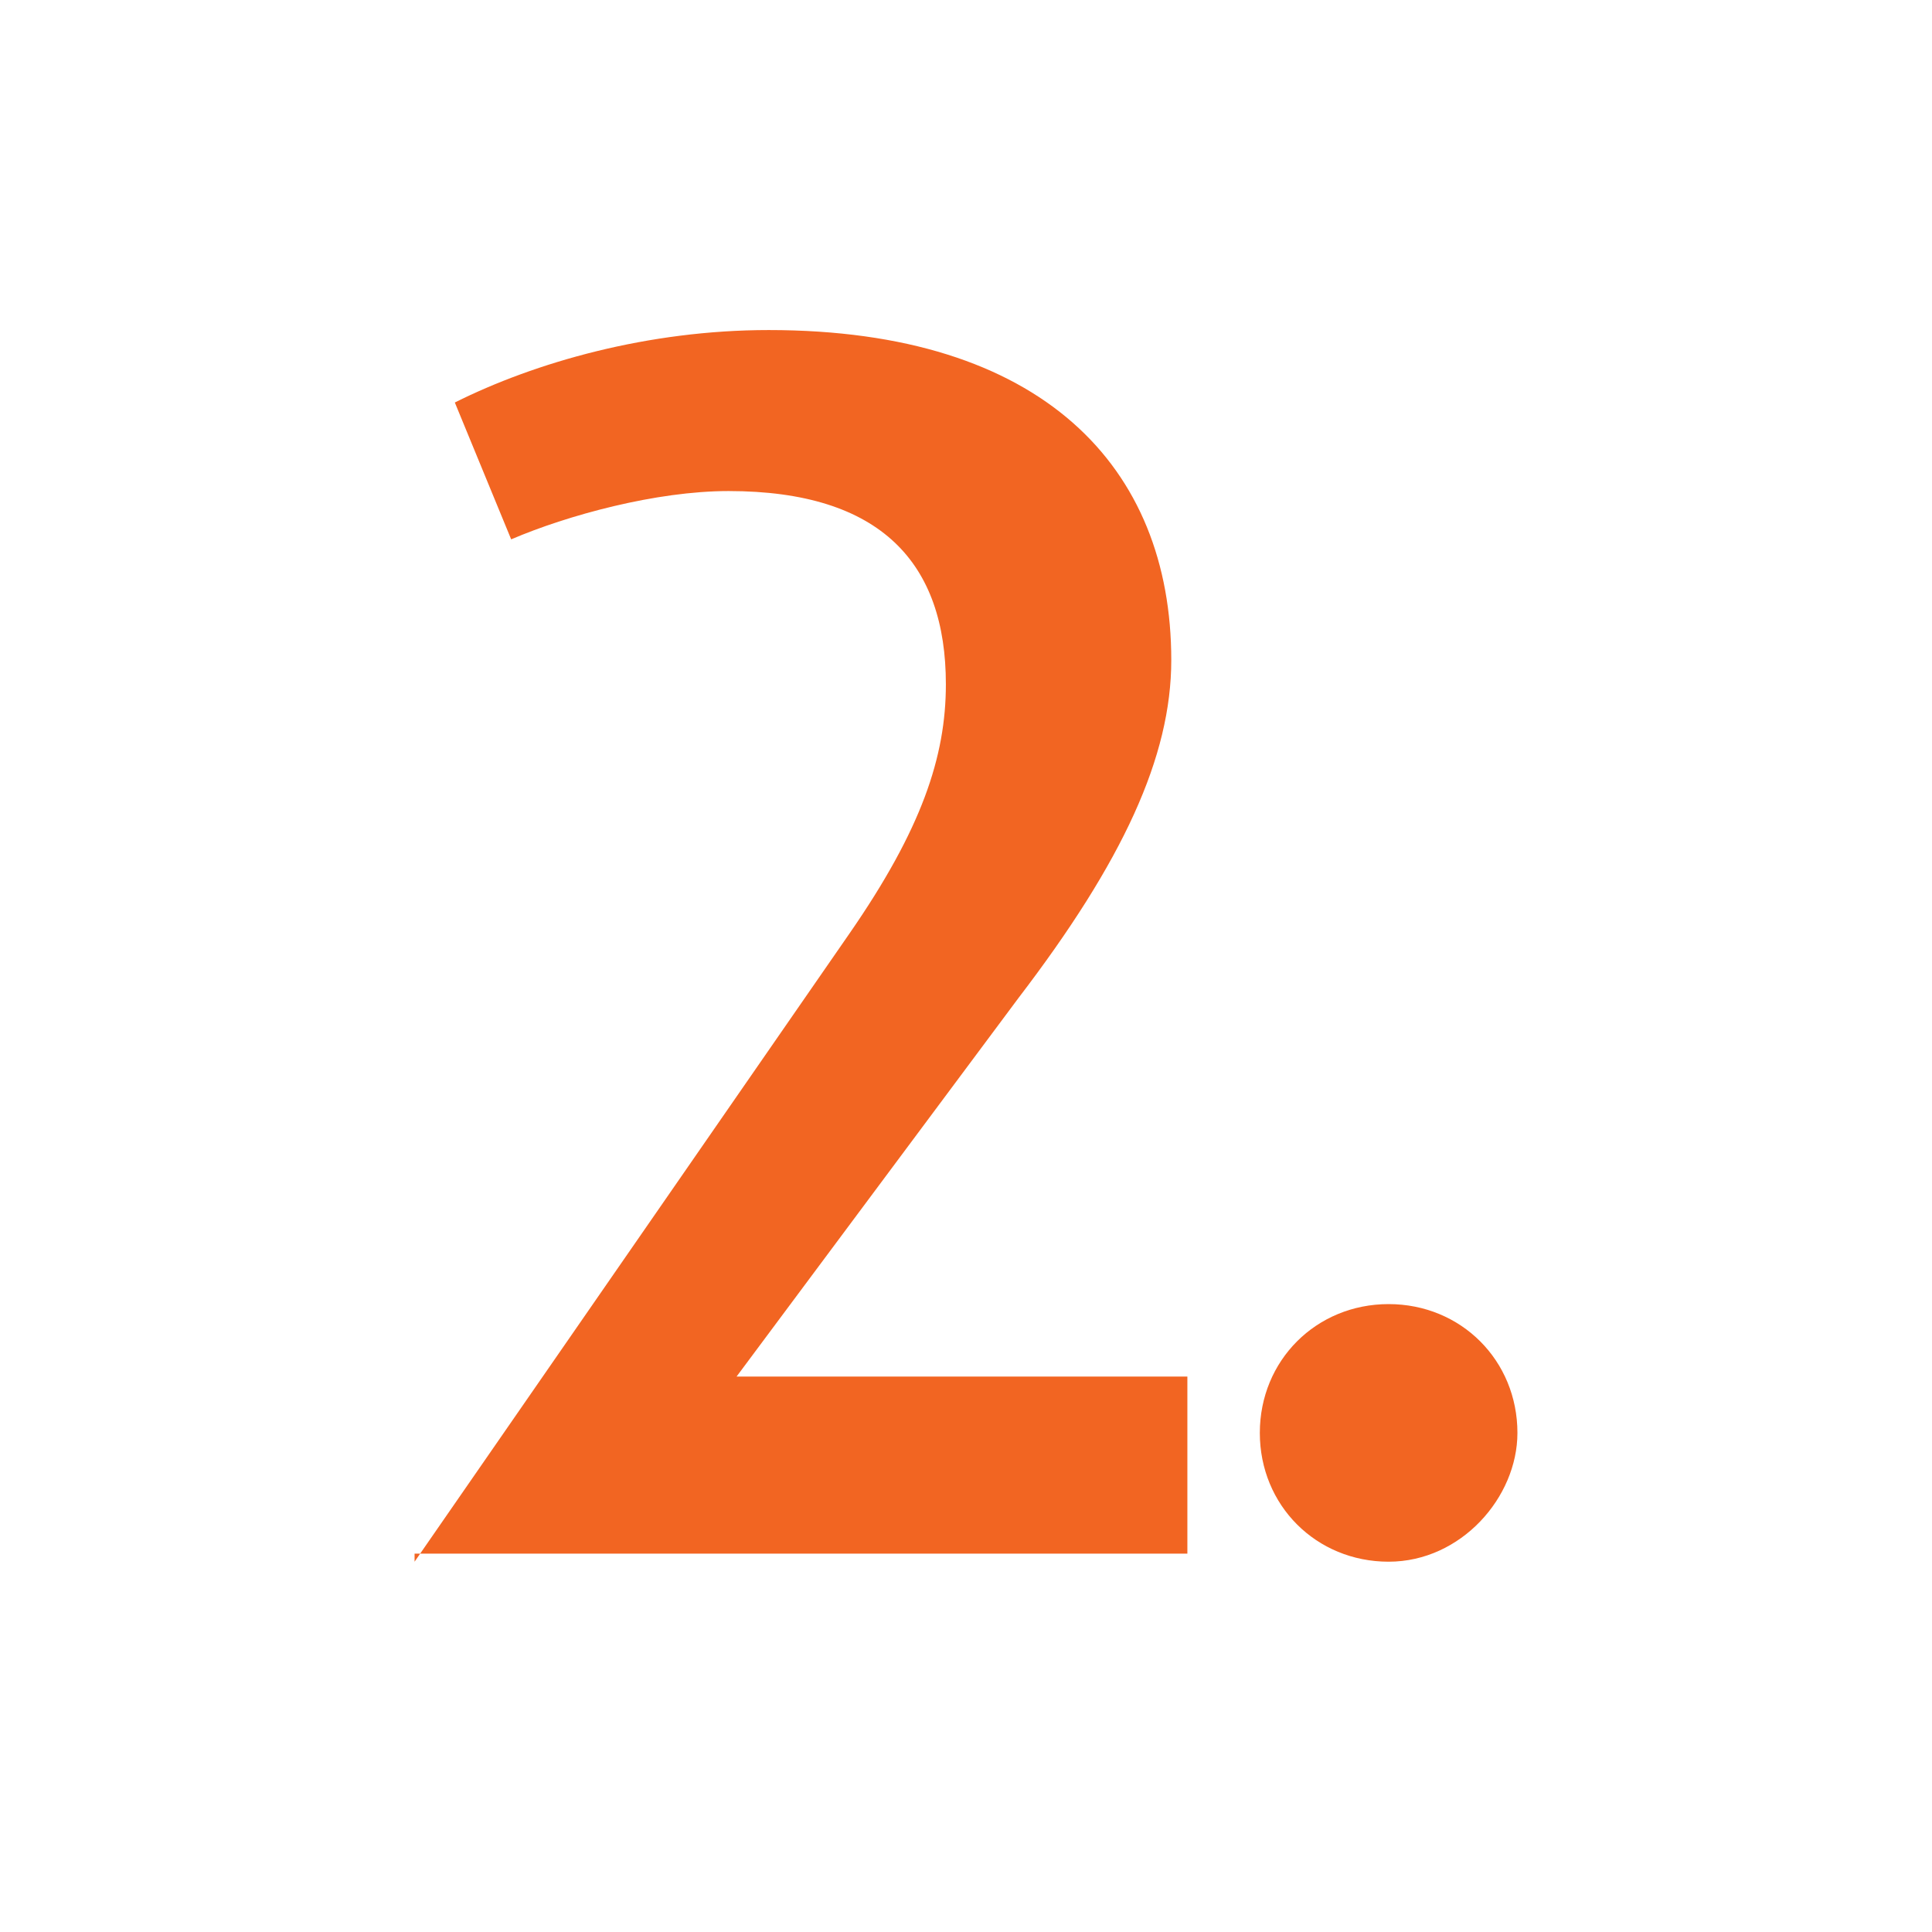
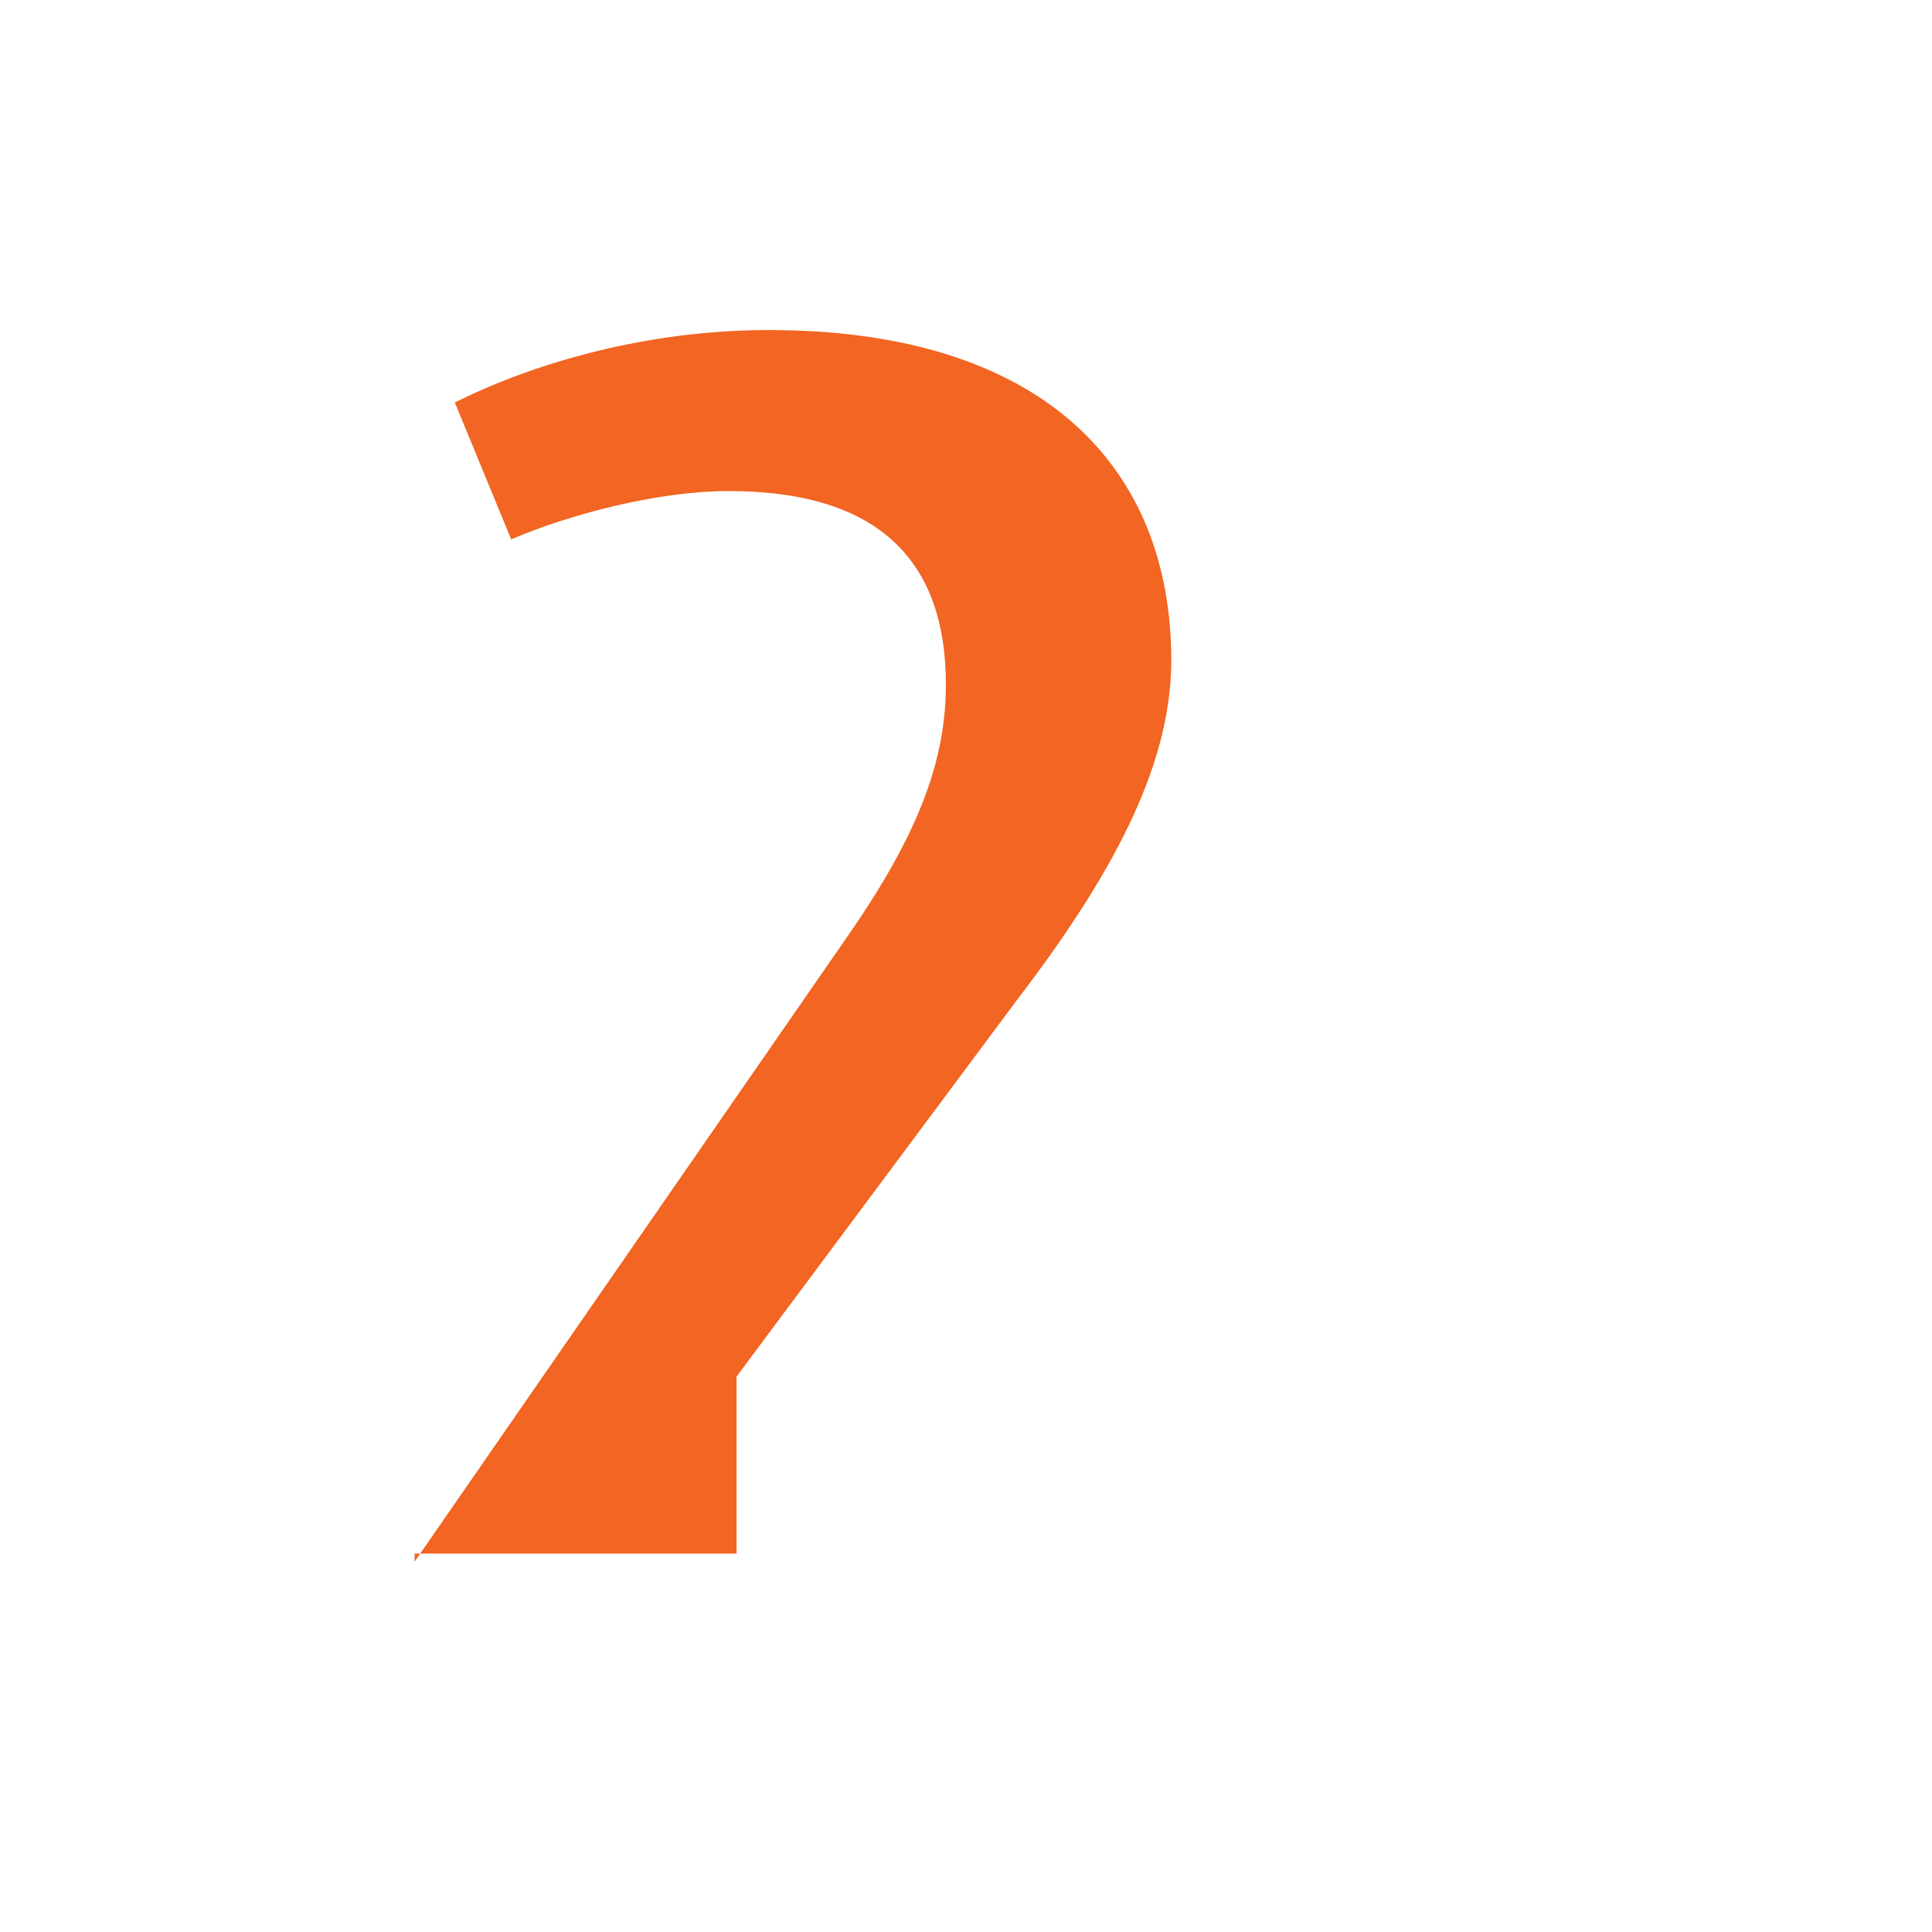
<svg xmlns="http://www.w3.org/2000/svg" version="1.1" id="Ebene_1" x="0px" y="0px" viewBox="0 0 24 24" enable-background="new 0 0 24 24" xml:space="preserve">
  <g>
-     <path fill="#F26522" d="M5.15,19.4l5.4-7.8C11.45,10.3,11.75,9.4,11.75,8.5   c0-1.5-0.8-2.4-2.7-2.4c-0.9,0-2,0.3-2.7,0.6L5.65,5   c1-0.5,2.4-0.9,3.9-0.9c3.4,0,5,1.7,5,4.1   c0,1.2-0.6,2.5-1.9,4.2l-3.5,4.7h5.6v2.2H5.15V19.4z" />
-     <path fill="#F26522" d="M17.25,19.4c-0.9,0-1.6-0.7-1.6-1.6   S16.35,16.2,17.25,16.2c0.9,0,1.6,0.7,1.6,1.6   C18.85,18.6,18.15,19.4,17.25,19.4z" />
+     <path fill="#F26522" d="M5.15,19.4l5.4-7.8C11.45,10.3,11.75,9.4,11.75,8.5   c0-1.5-0.8-2.4-2.7-2.4c-0.9,0-2,0.3-2.7,0.6L5.65,5   c1-0.5,2.4-0.9,3.9-0.9c3.4,0,5,1.7,5,4.1   c0,1.2-0.6,2.5-1.9,4.2l-3.5,4.7v2.2H5.15V19.4z" />
  </g>
</svg>